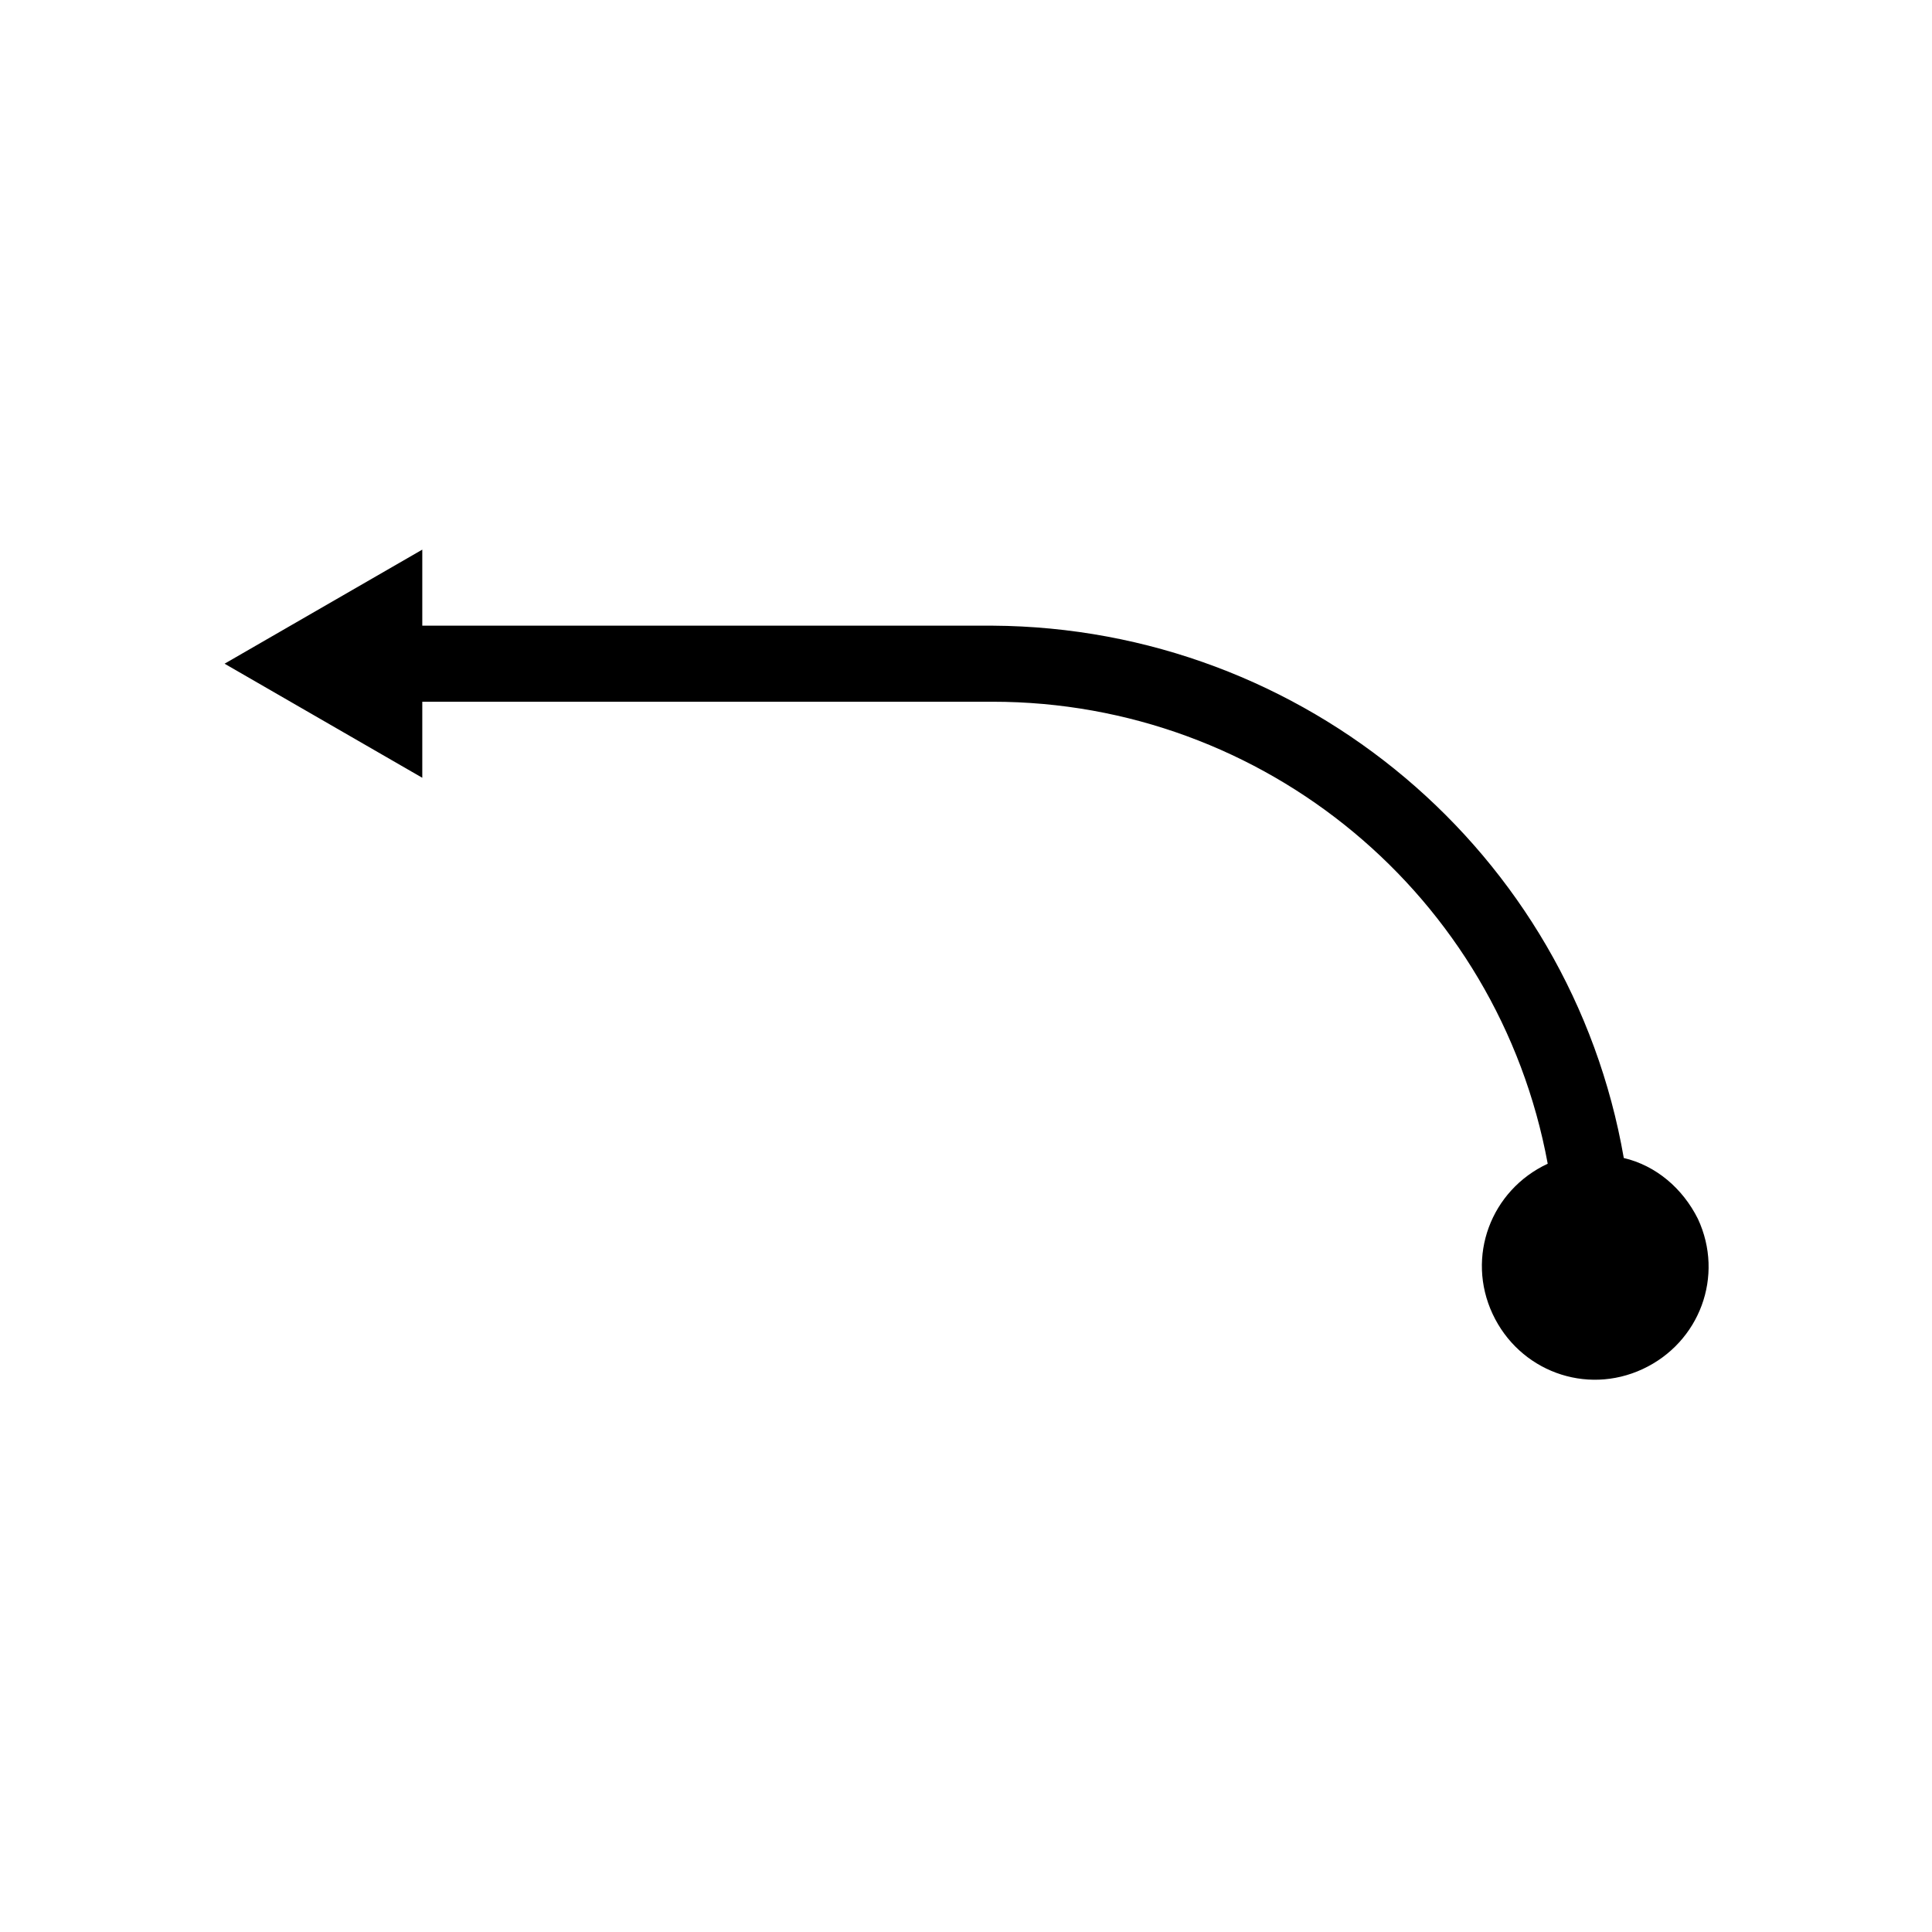
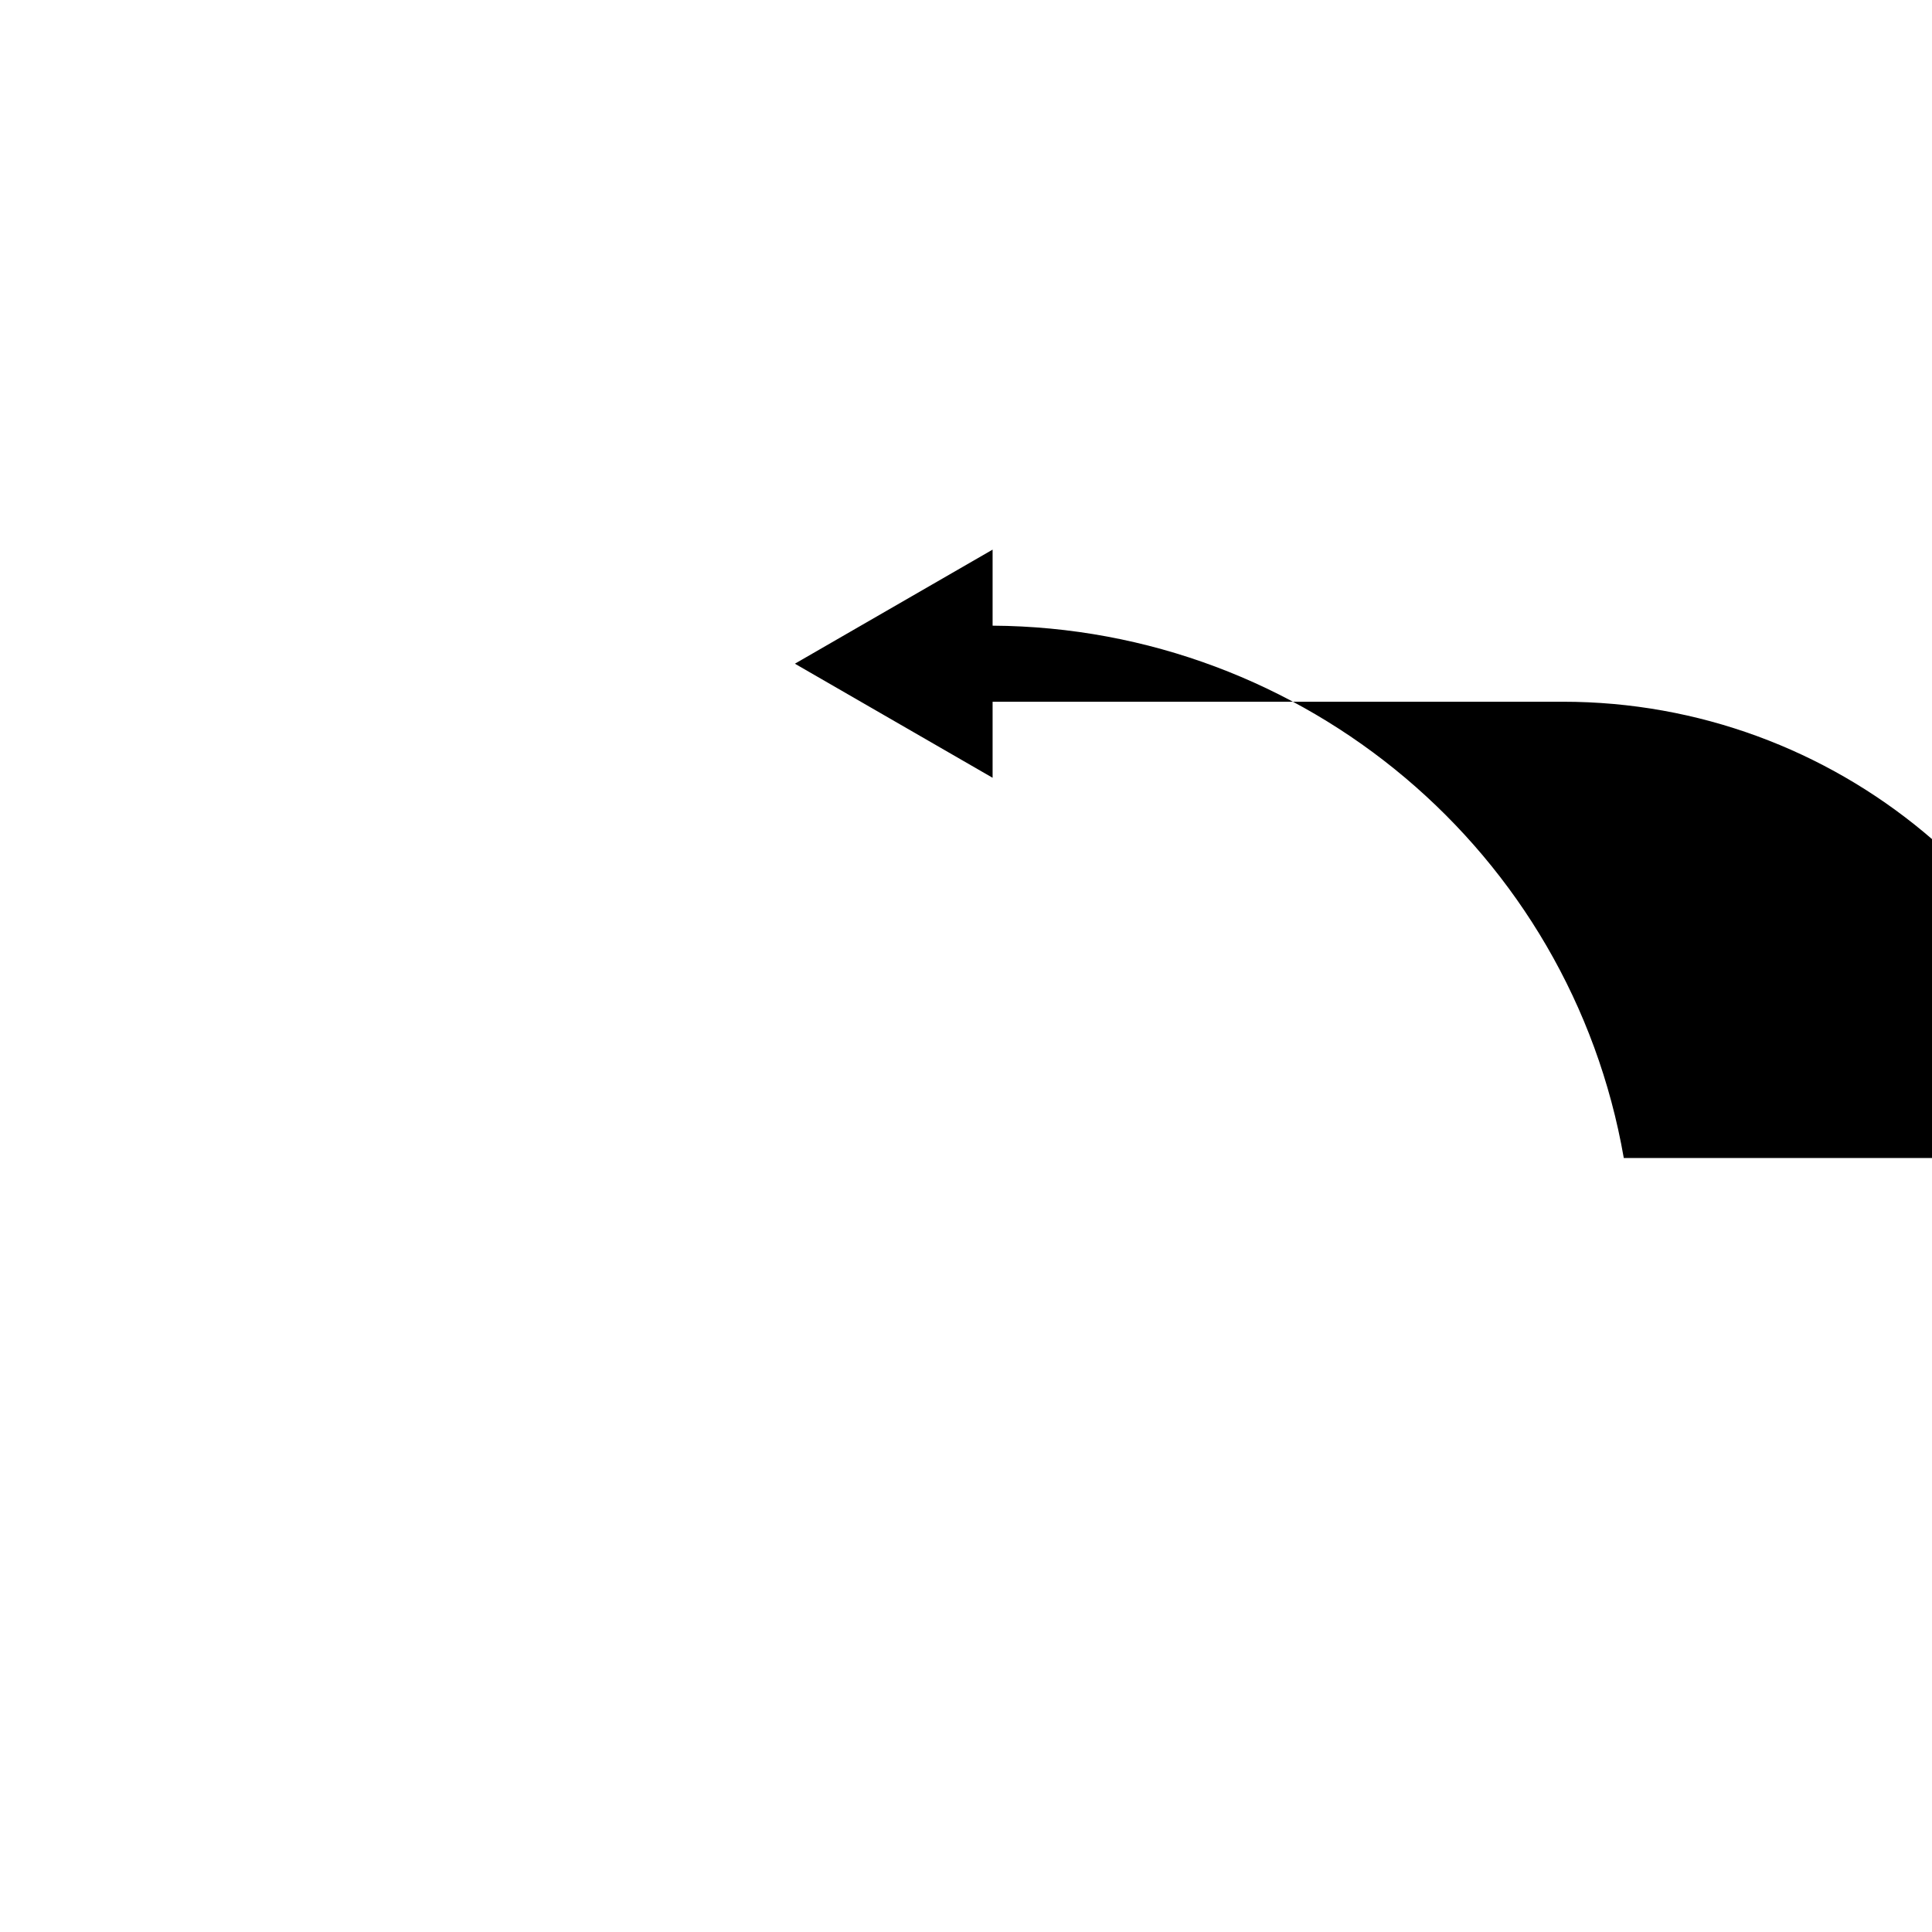
<svg xmlns="http://www.w3.org/2000/svg" fill="#000000" width="800px" height="800px" version="1.1" viewBox="144 144 512 512">
-   <path d="m574.32 450.88c-14.105-81.113-84.641-140.56-167.27-141.07h-151.14v-20.152l-52.395 30.23 52.395 30.23v-20.152h151.14c72.043 0 134.01 51.387 147.11 122.43-15.113 7.055-21.664 24.688-14.609 39.801 7.055 15.113 24.688 21.664 39.801 14.609 15.113-7.055 21.664-24.688 14.609-39.801-4.031-8.062-11.082-14.109-19.648-16.125z" />
+   <path d="m574.32 450.88c-14.105-81.113-84.641-140.56-167.27-141.07v-20.152l-52.395 30.23 52.395 30.23v-20.152h151.14c72.043 0 134.01 51.387 147.11 122.43-15.113 7.055-21.664 24.688-14.609 39.801 7.055 15.113 24.688 21.664 39.801 14.609 15.113-7.055 21.664-24.688 14.609-39.801-4.031-8.062-11.082-14.109-19.648-16.125z" />
</svg>